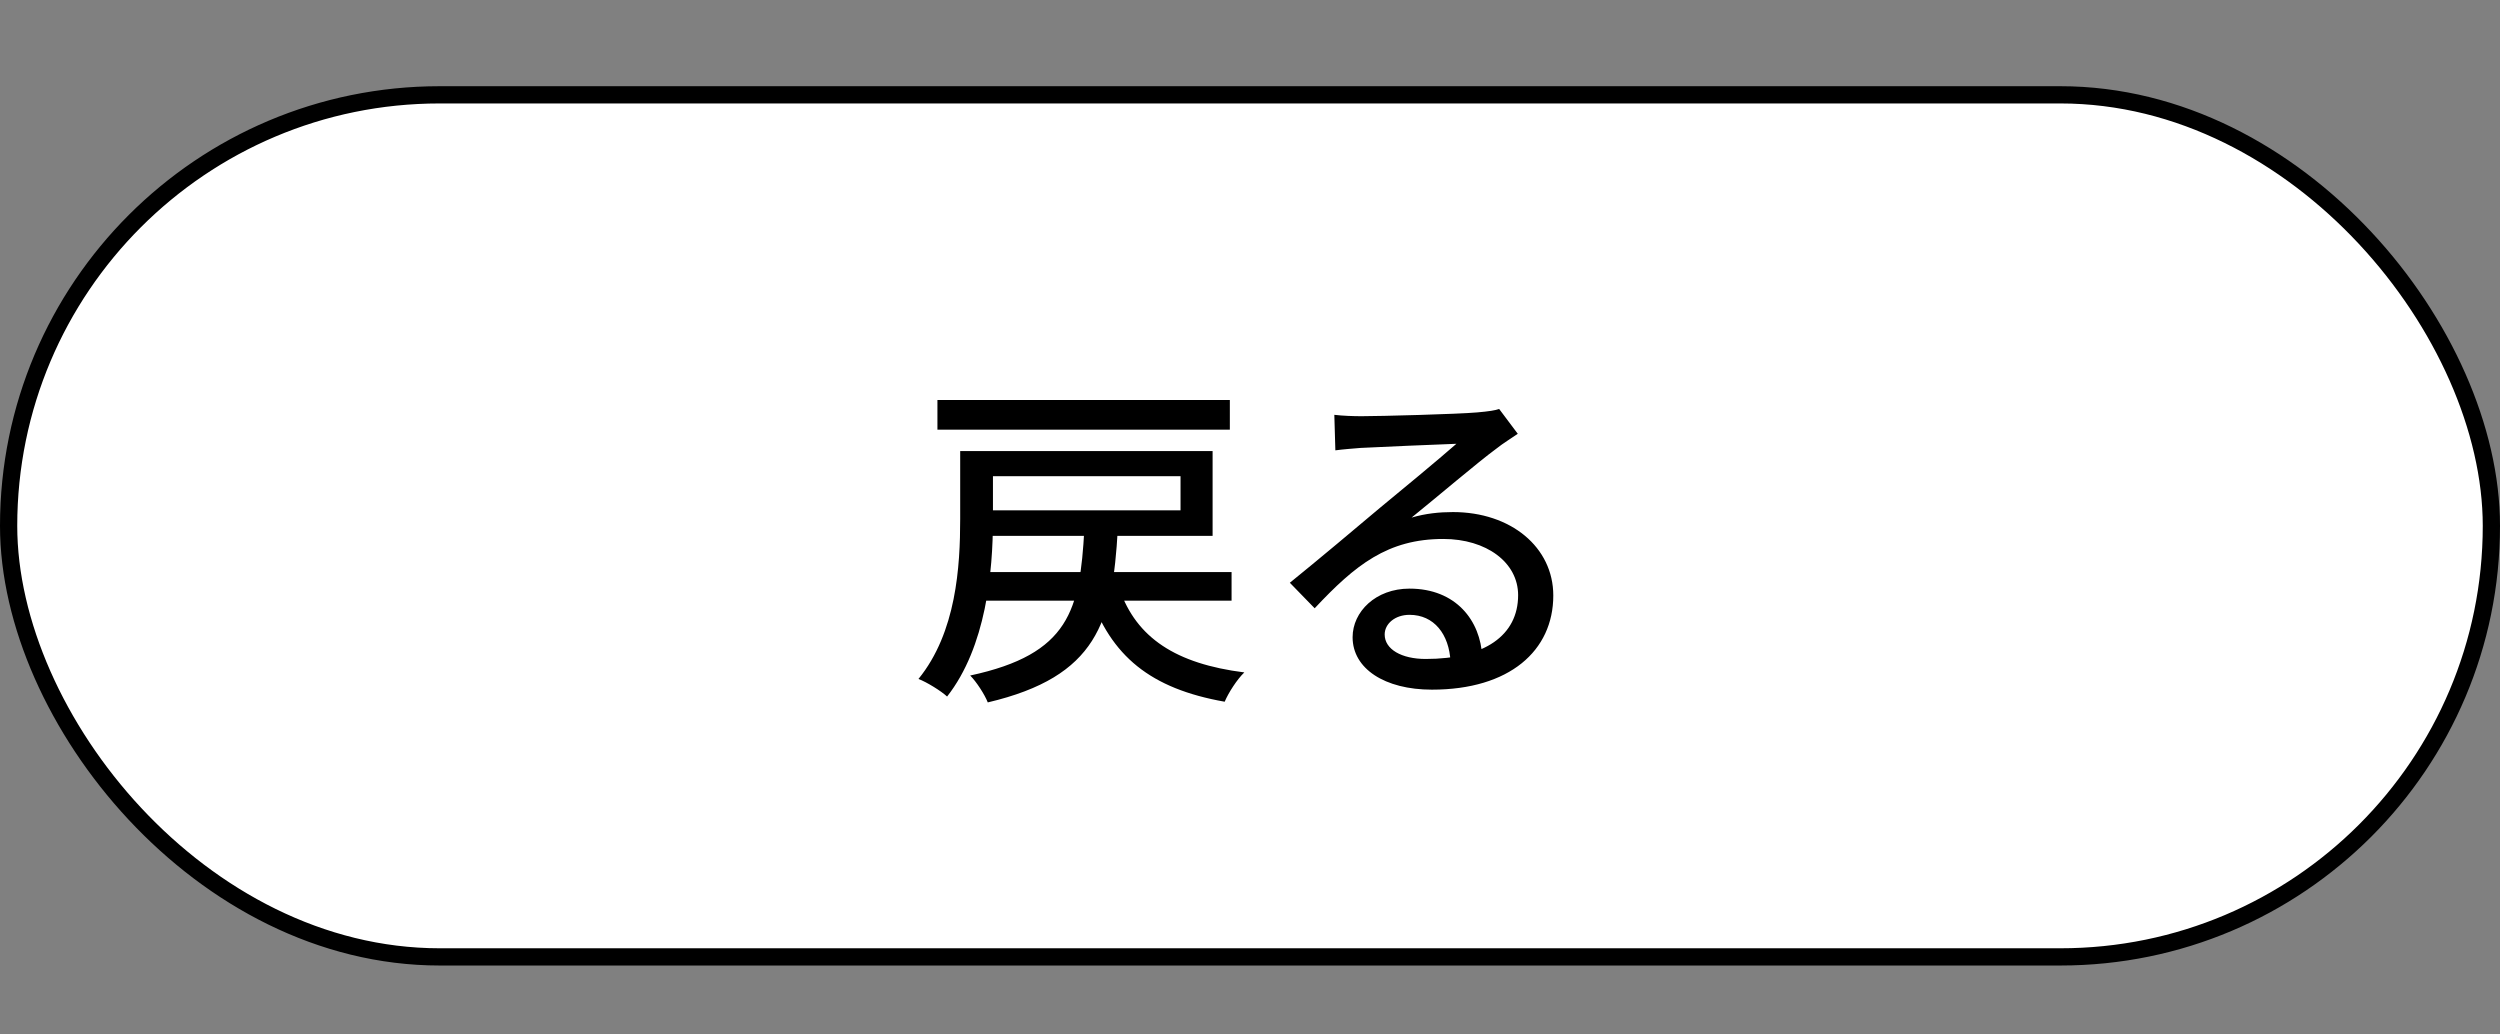
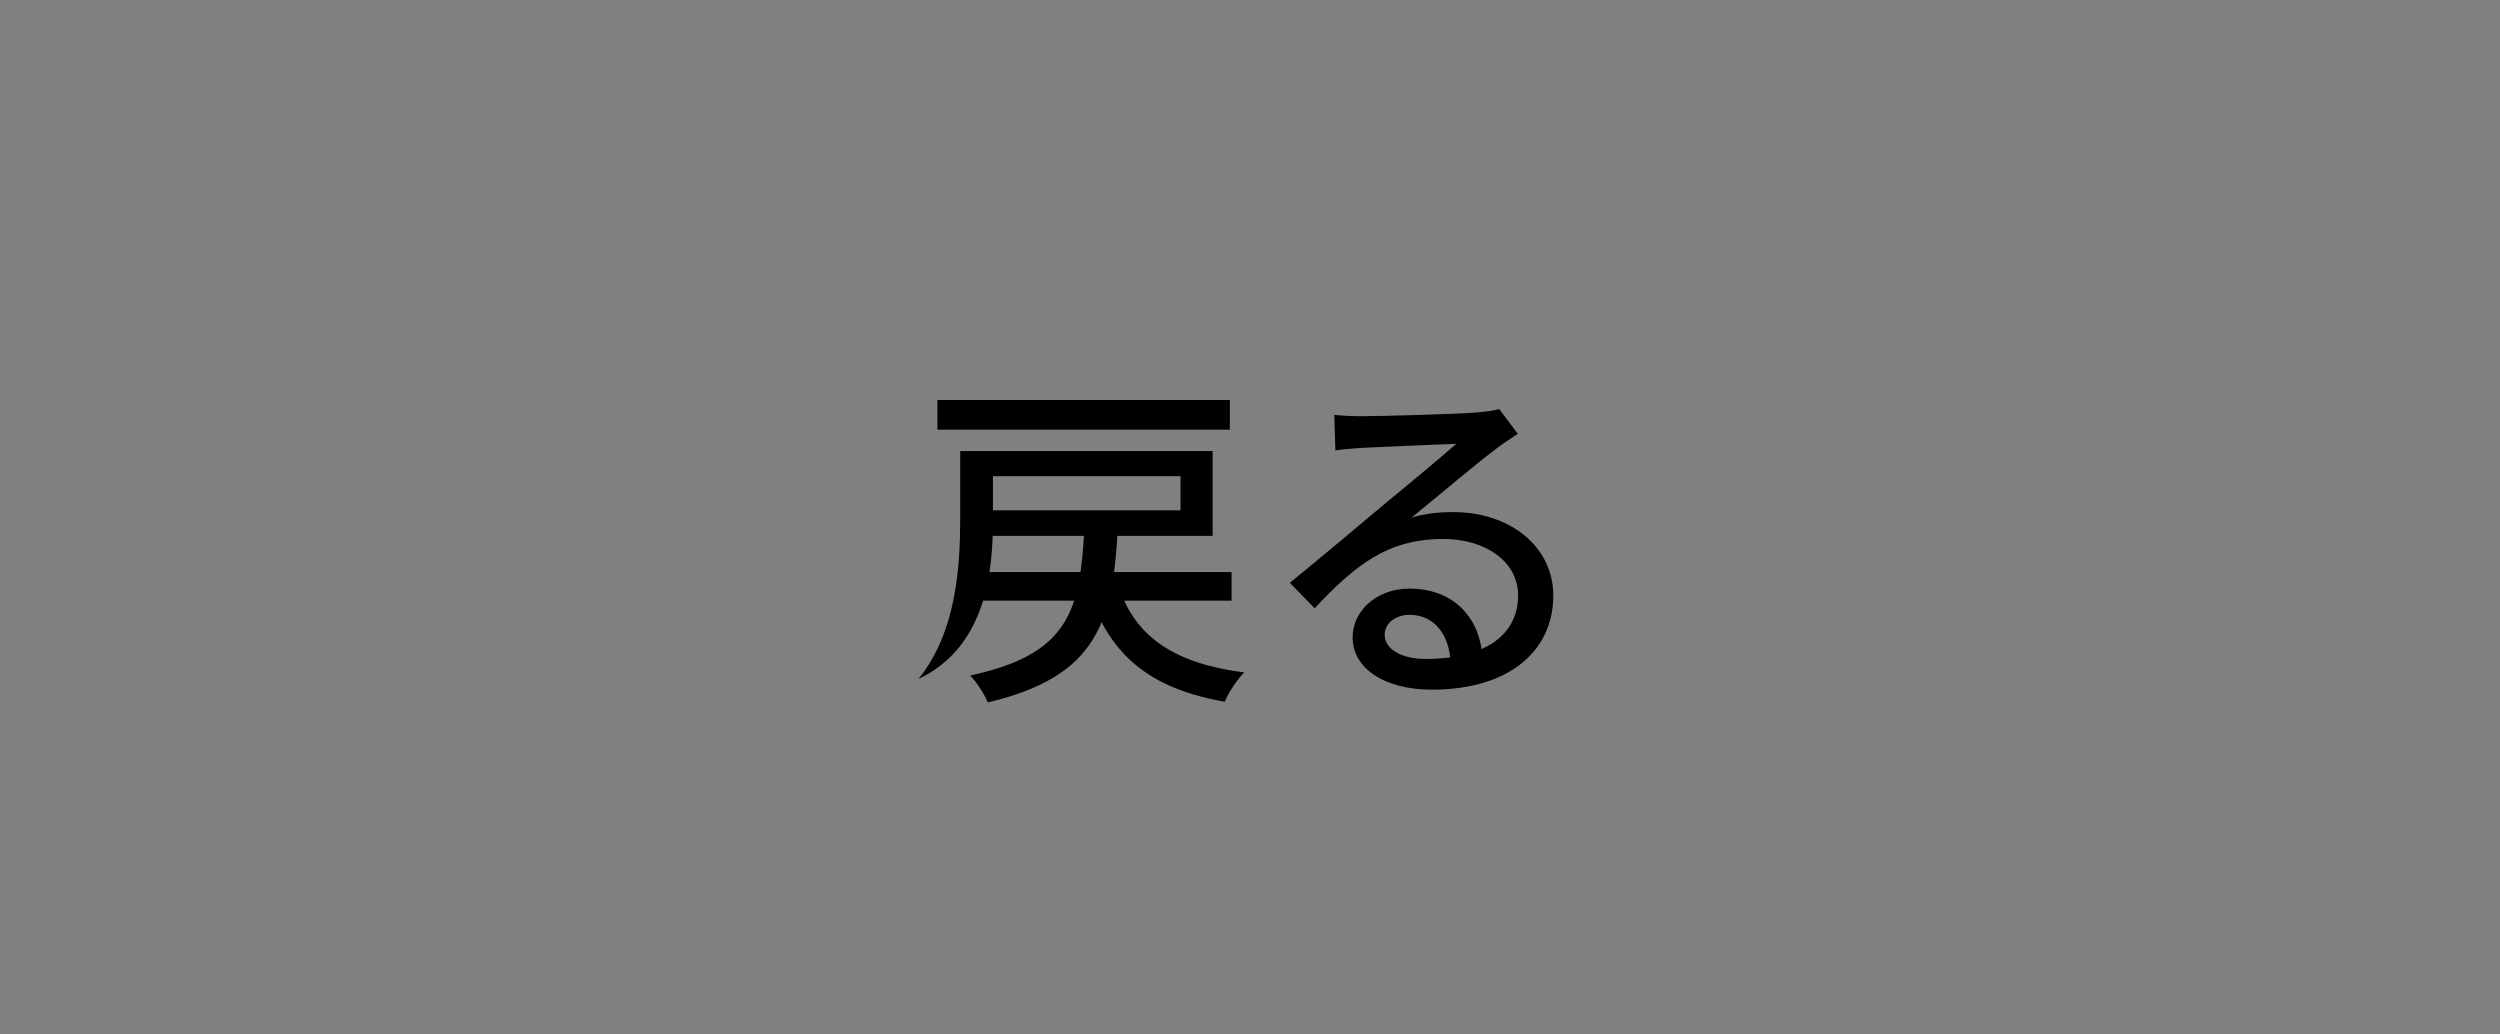
<svg xmlns="http://www.w3.org/2000/svg" width="145" height="60" viewBox="0 0 145 60" fill="none">
  <rect x="0" y="0" width="145" height="60" fill="#808080" stroke="none" />
-   <rect x="0.5" y="5.5" width="144" height="50" rx="25" fill="white" stroke="black" />
-   <path d="M56.711 33.18V34.84H71.431V33.18H56.711ZM64.931 34.16L63.191 34.44C64.431 38.06 66.731 39.94 71.031 40.7C71.251 40.18 71.751 39.4 72.171 39C68.211 38.5 65.911 37 64.931 34.16ZM62.891 30.72C62.631 35.36 62.051 37.94 56.271 39.18C56.631 39.54 57.111 40.28 57.291 40.74C63.651 39.24 64.531 36.06 64.831 30.72H62.891ZM55.691 26.16V30.1C55.691 32.84 55.471 36.68 53.271 39.38C53.751 39.56 54.591 40.08 54.931 40.4C57.191 37.52 57.591 33.16 57.591 30.14V26.16H55.691ZM56.631 26.16V27.62H68.471V29.6H56.631V31.08H70.331V26.16H56.631ZM54.371 23.2V24.92H71.331V23.2H54.371ZM77.391 24.06L77.451 26.12C77.891 26.06 78.431 26.02 78.911 25.98C79.971 25.92 83.431 25.78 84.471 25.74C83.471 26.62 81.151 28.54 80.031 29.46C78.871 30.44 76.371 32.54 74.811 33.8L76.251 35.28C78.611 32.76 80.491 31.26 83.711 31.26C86.211 31.26 88.051 32.62 88.051 34.52C88.051 36.86 86.091 38.22 82.691 38.22C81.291 38.22 80.311 37.66 80.311 36.8C80.311 36.18 80.911 35.66 81.751 35.66C83.171 35.66 84.051 36.78 84.131 38.38L85.971 38.1C85.871 36 84.451 34.14 81.751 34.14C79.791 34.14 78.451 35.48 78.451 36.96C78.451 38.78 80.311 40 83.051 40C87.551 40 90.091 37.74 90.091 34.54C90.091 31.74 87.631 29.7 84.271 29.7C83.491 29.7 82.691 29.78 81.871 30.02C83.311 28.86 85.751 26.78 86.791 26.02C87.191 25.7 87.631 25.44 88.031 25.16L86.951 23.72C86.731 23.8 86.371 23.86 85.671 23.92C84.571 24.02 80.031 24.14 78.971 24.14C78.511 24.14 77.891 24.12 77.391 24.06Z" fill="black" />
+   <path d="M56.711 33.18V34.84H71.431V33.18H56.711ZM64.931 34.16L63.191 34.44C64.431 38.06 66.731 39.94 71.031 40.7C71.251 40.18 71.751 39.4 72.171 39C68.211 38.5 65.911 37 64.931 34.16ZM62.891 30.72C62.631 35.36 62.051 37.94 56.271 39.18C56.631 39.54 57.111 40.28 57.291 40.74C63.651 39.24 64.531 36.06 64.831 30.72H62.891ZM55.691 26.16V30.1C55.691 32.84 55.471 36.68 53.271 39.38C57.191 37.52 57.591 33.16 57.591 30.14V26.16H55.691ZM56.631 26.16V27.62H68.471V29.6H56.631V31.08H70.331V26.16H56.631ZM54.371 23.2V24.92H71.331V23.2H54.371ZM77.391 24.06L77.451 26.12C77.891 26.06 78.431 26.02 78.911 25.98C79.971 25.92 83.431 25.78 84.471 25.74C83.471 26.62 81.151 28.54 80.031 29.46C78.871 30.44 76.371 32.54 74.811 33.8L76.251 35.28C78.611 32.76 80.491 31.26 83.711 31.26C86.211 31.26 88.051 32.62 88.051 34.52C88.051 36.86 86.091 38.22 82.691 38.22C81.291 38.22 80.311 37.66 80.311 36.8C80.311 36.18 80.911 35.66 81.751 35.66C83.171 35.66 84.051 36.78 84.131 38.38L85.971 38.1C85.871 36 84.451 34.14 81.751 34.14C79.791 34.14 78.451 35.48 78.451 36.96C78.451 38.78 80.311 40 83.051 40C87.551 40 90.091 37.74 90.091 34.54C90.091 31.74 87.631 29.7 84.271 29.7C83.491 29.7 82.691 29.78 81.871 30.02C83.311 28.86 85.751 26.78 86.791 26.02C87.191 25.7 87.631 25.44 88.031 25.16L86.951 23.72C86.731 23.8 86.371 23.86 85.671 23.92C84.571 24.02 80.031 24.14 78.971 24.14C78.511 24.14 77.891 24.12 77.391 24.06Z" fill="black" />
</svg>